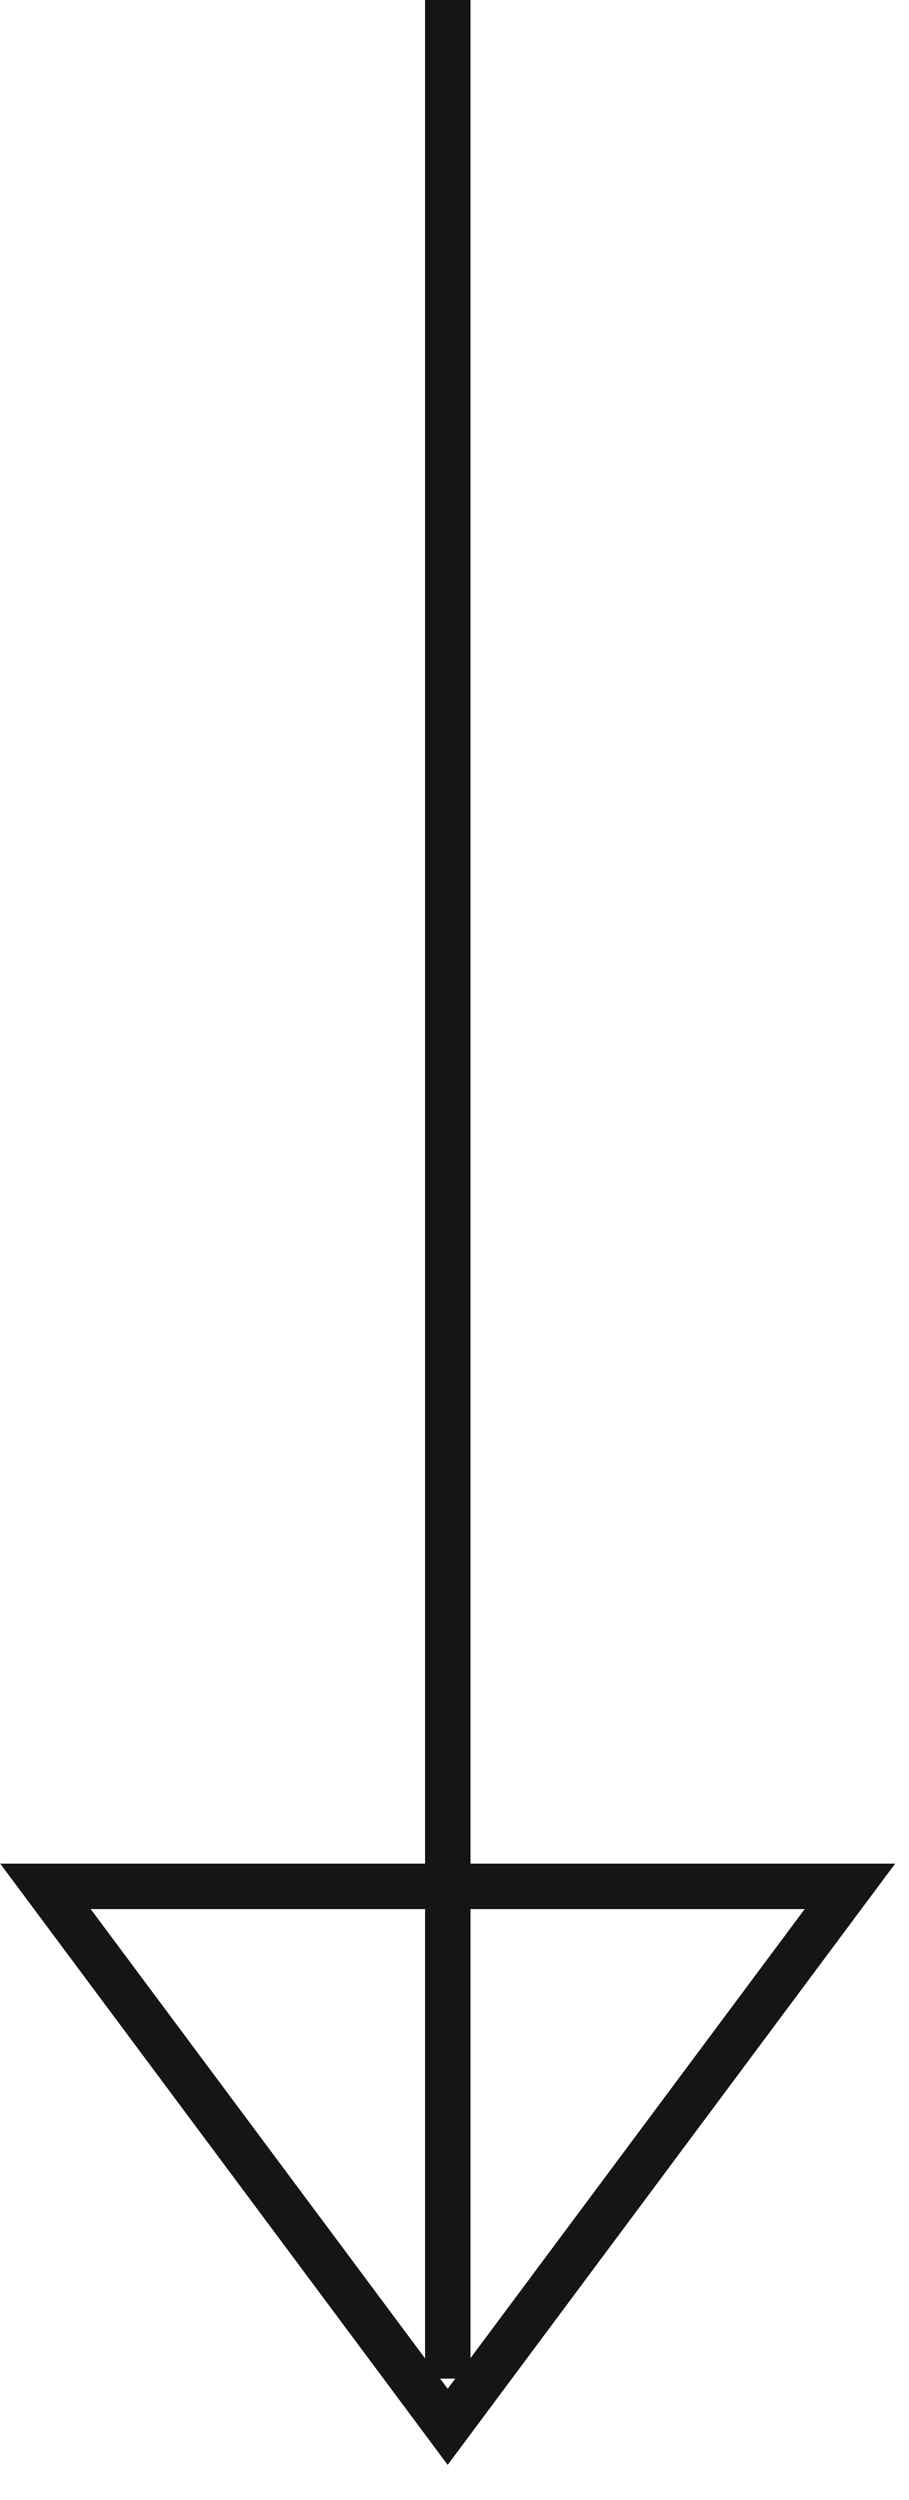
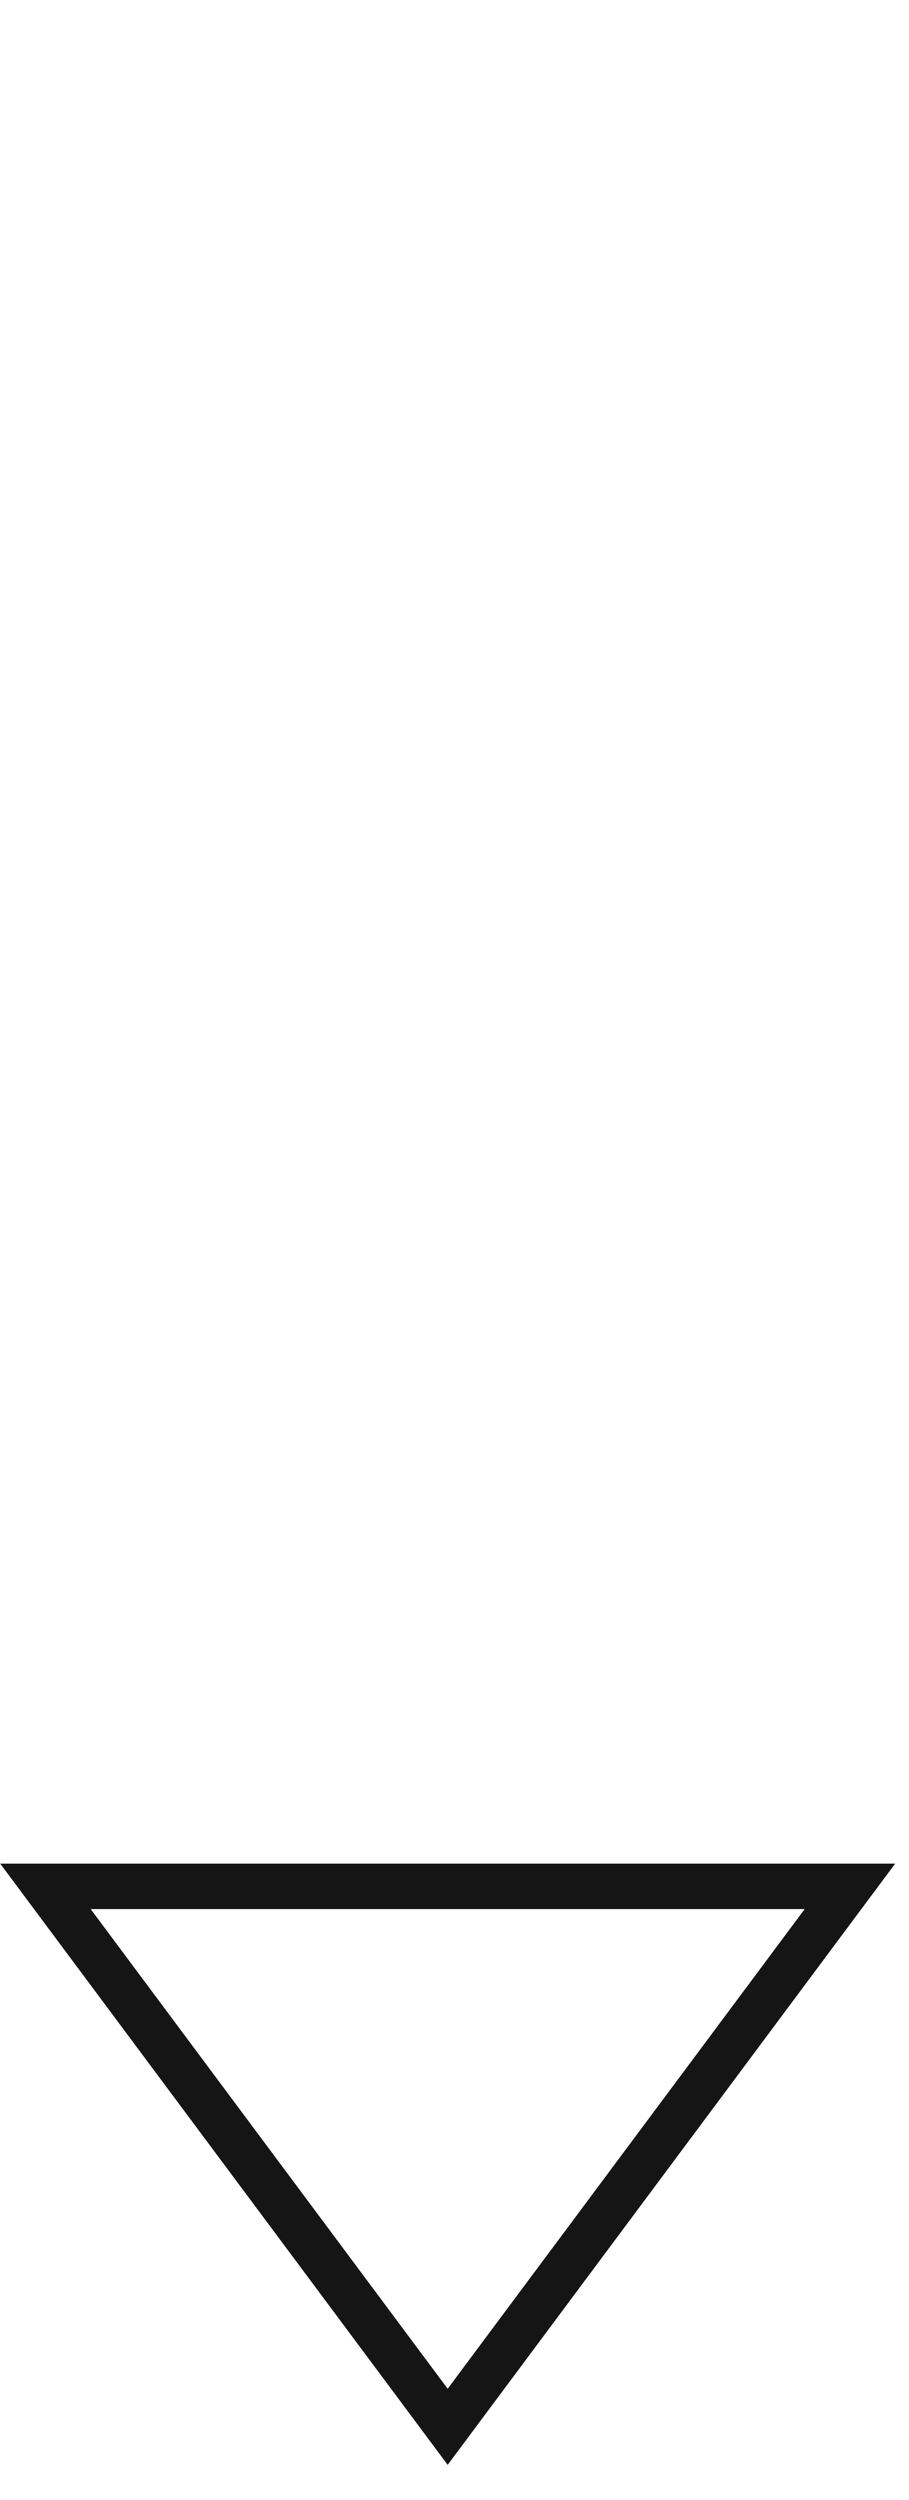
<svg xmlns="http://www.w3.org/2000/svg" width="20" height="55" viewBox="0 0 20 55" fill="none">
-   <path d="M9.852 0V52.33" stroke="#151515" stroke-miterlimit="10" />
  <path d="M18.7 41.5L9.85 53.39L1 41.5H18.7Z" stroke="#151515" stroke-miterlimit="10" />
</svg>